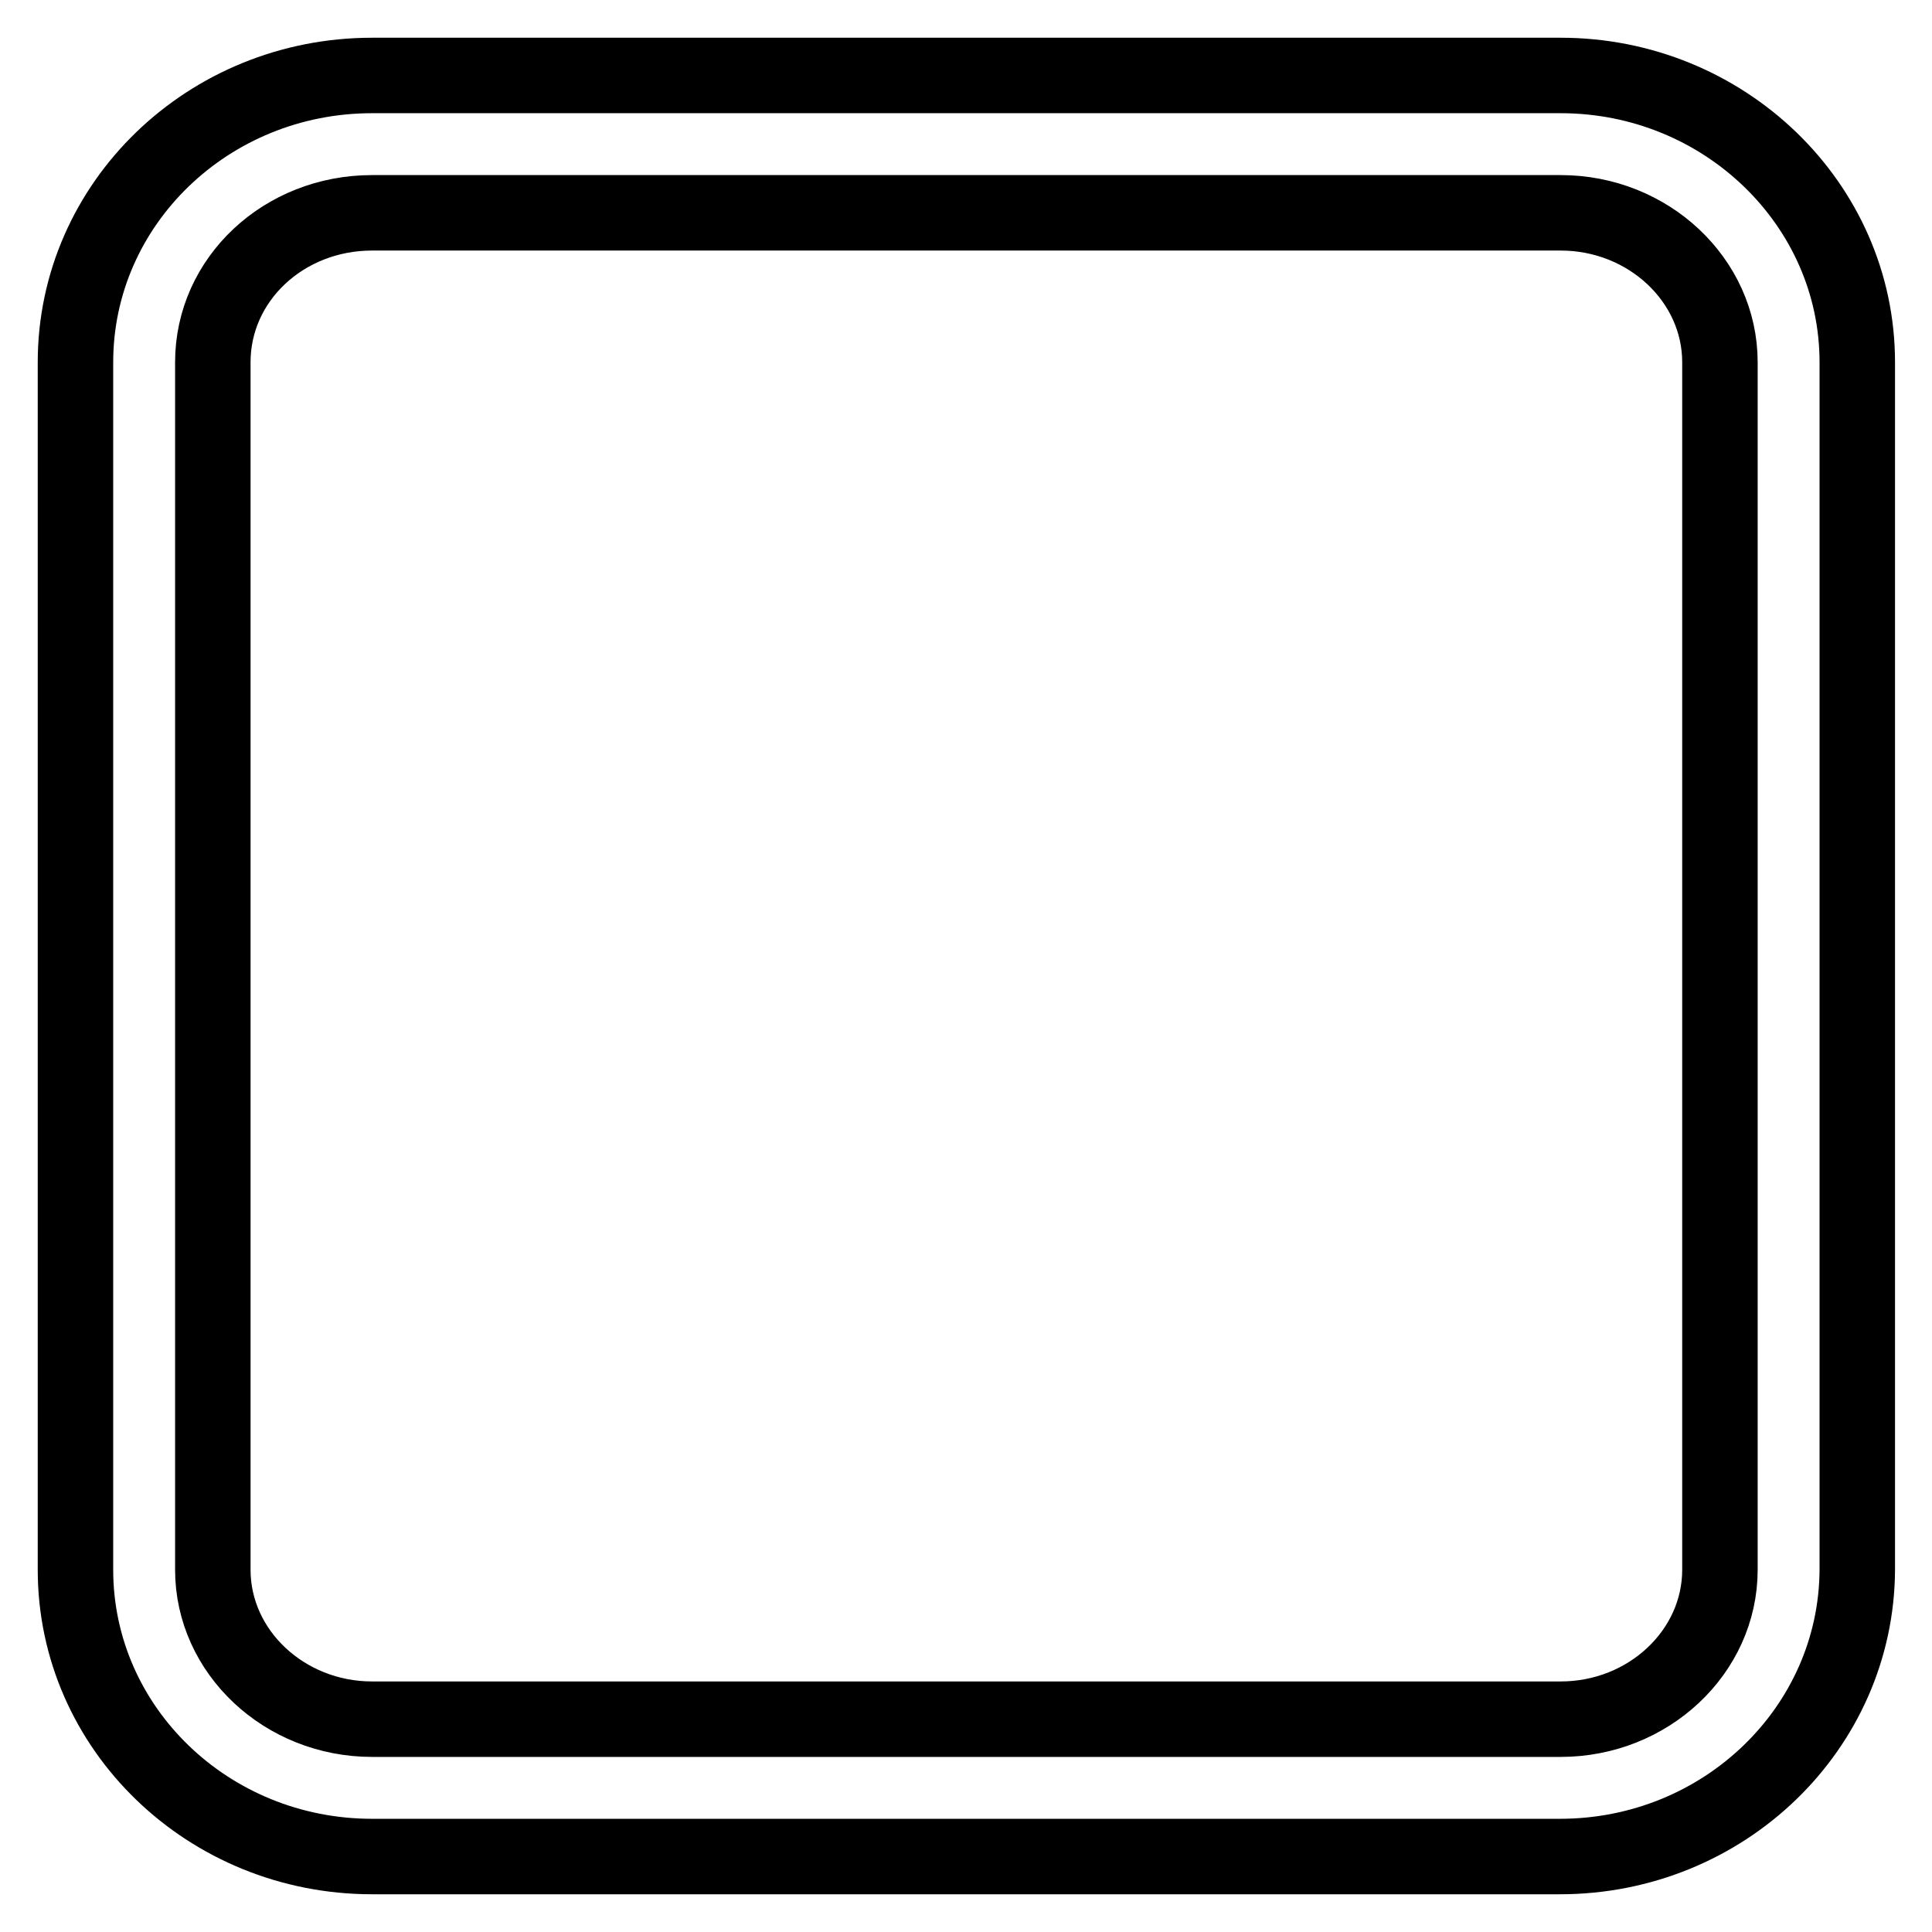
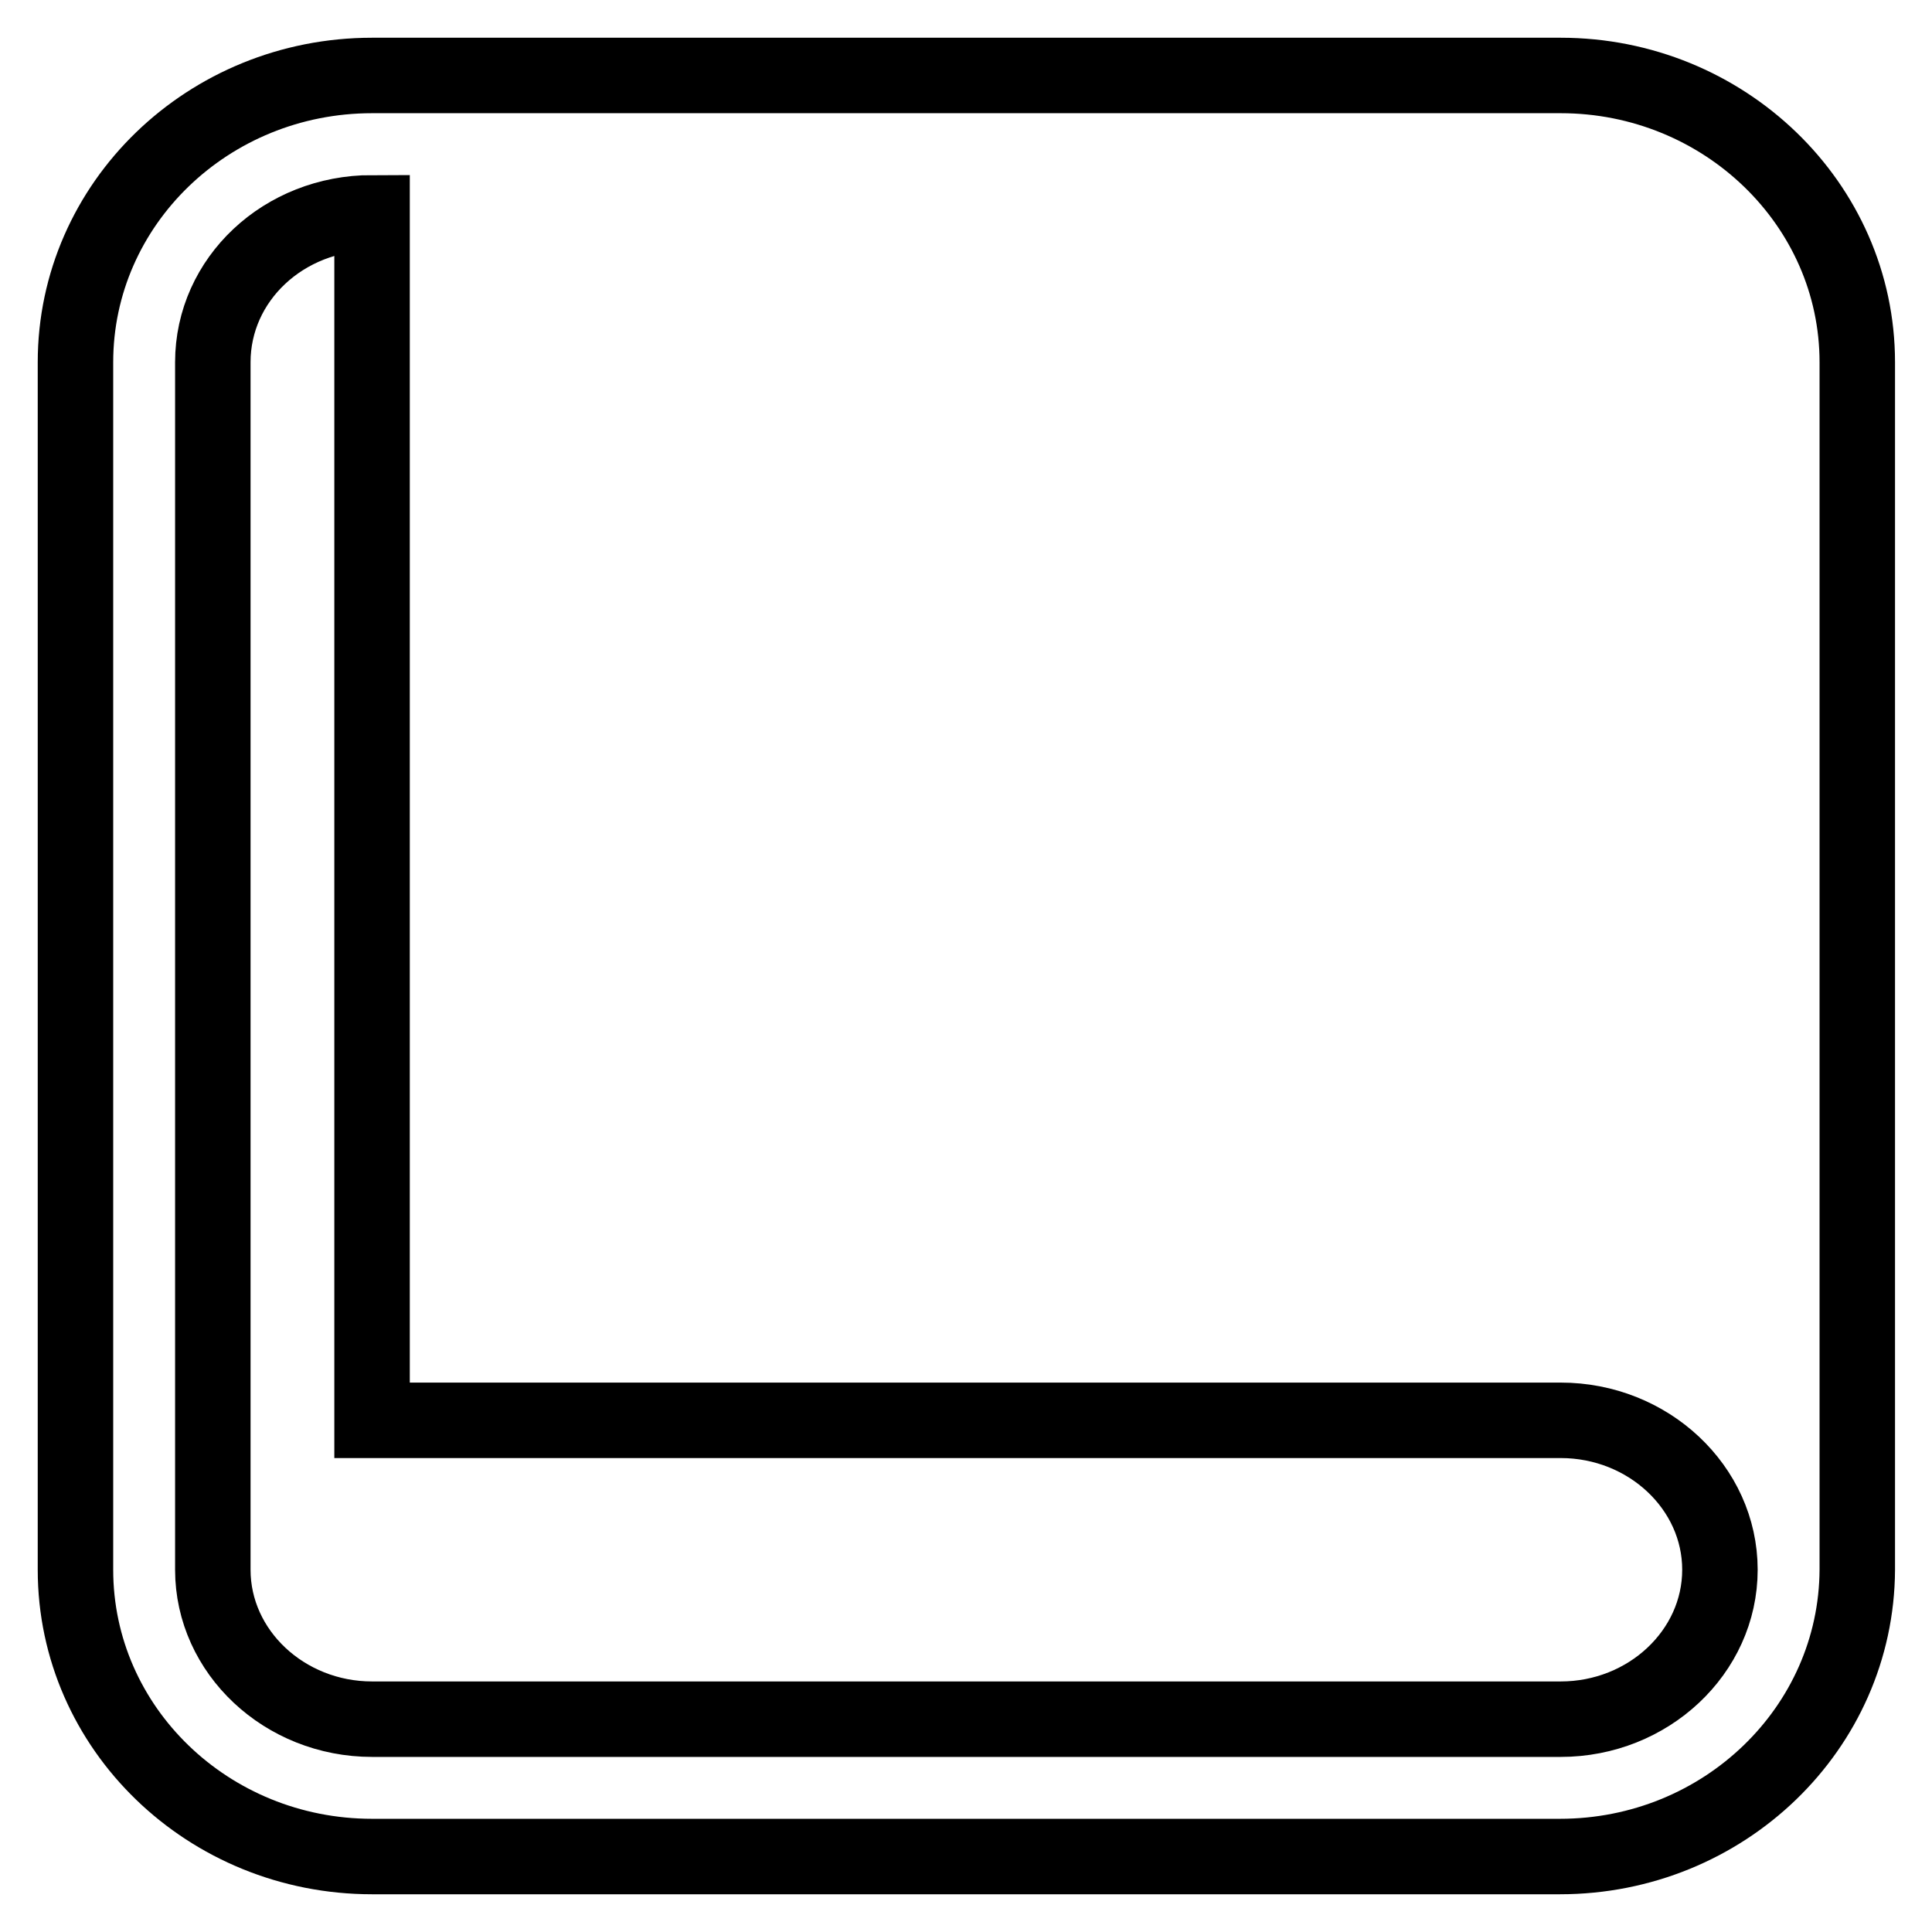
<svg xmlns="http://www.w3.org/2000/svg" version="1.1" x="0px" y="0px" viewBox="0 0 256 256" enable-background="new 0 0 256 256" xml:space="preserve">
  <g>
-     <path stroke-width="10" fill-opacity="0" stroke="#000000" d="M206.7,246H49.3C27.6,246,10,229,10,208V48C10,27,27.6,10,49.3,10h157.5c21.6,0,39.3,17,39.3,38V208 C246,229,228.4,246,206.7,246z M49.3,28.2C37.6,28.2,28.2,37,28.2,48V208c0,10.9,9.5,19.8,21.1,19.8h157.5 c11.6,0,21.1-8.9,21.1-19.8V48c0-10.9-9.5-19.8-21.1-19.8H49.3z" />
+     <path stroke-width="10" fill-opacity="0" stroke="#000000" d="M206.7,246H49.3C27.6,246,10,229,10,208V48C10,27,27.6,10,49.3,10h157.5c21.6,0,39.3,17,39.3,38V208 C246,229,228.4,246,206.7,246z M49.3,28.2C37.6,28.2,28.2,37,28.2,48V208c0,10.9,9.5,19.8,21.1,19.8h157.5 c11.6,0,21.1-8.9,21.1-19.8c0-10.9-9.5-19.8-21.1-19.8H49.3z" />
  </g>
</svg>